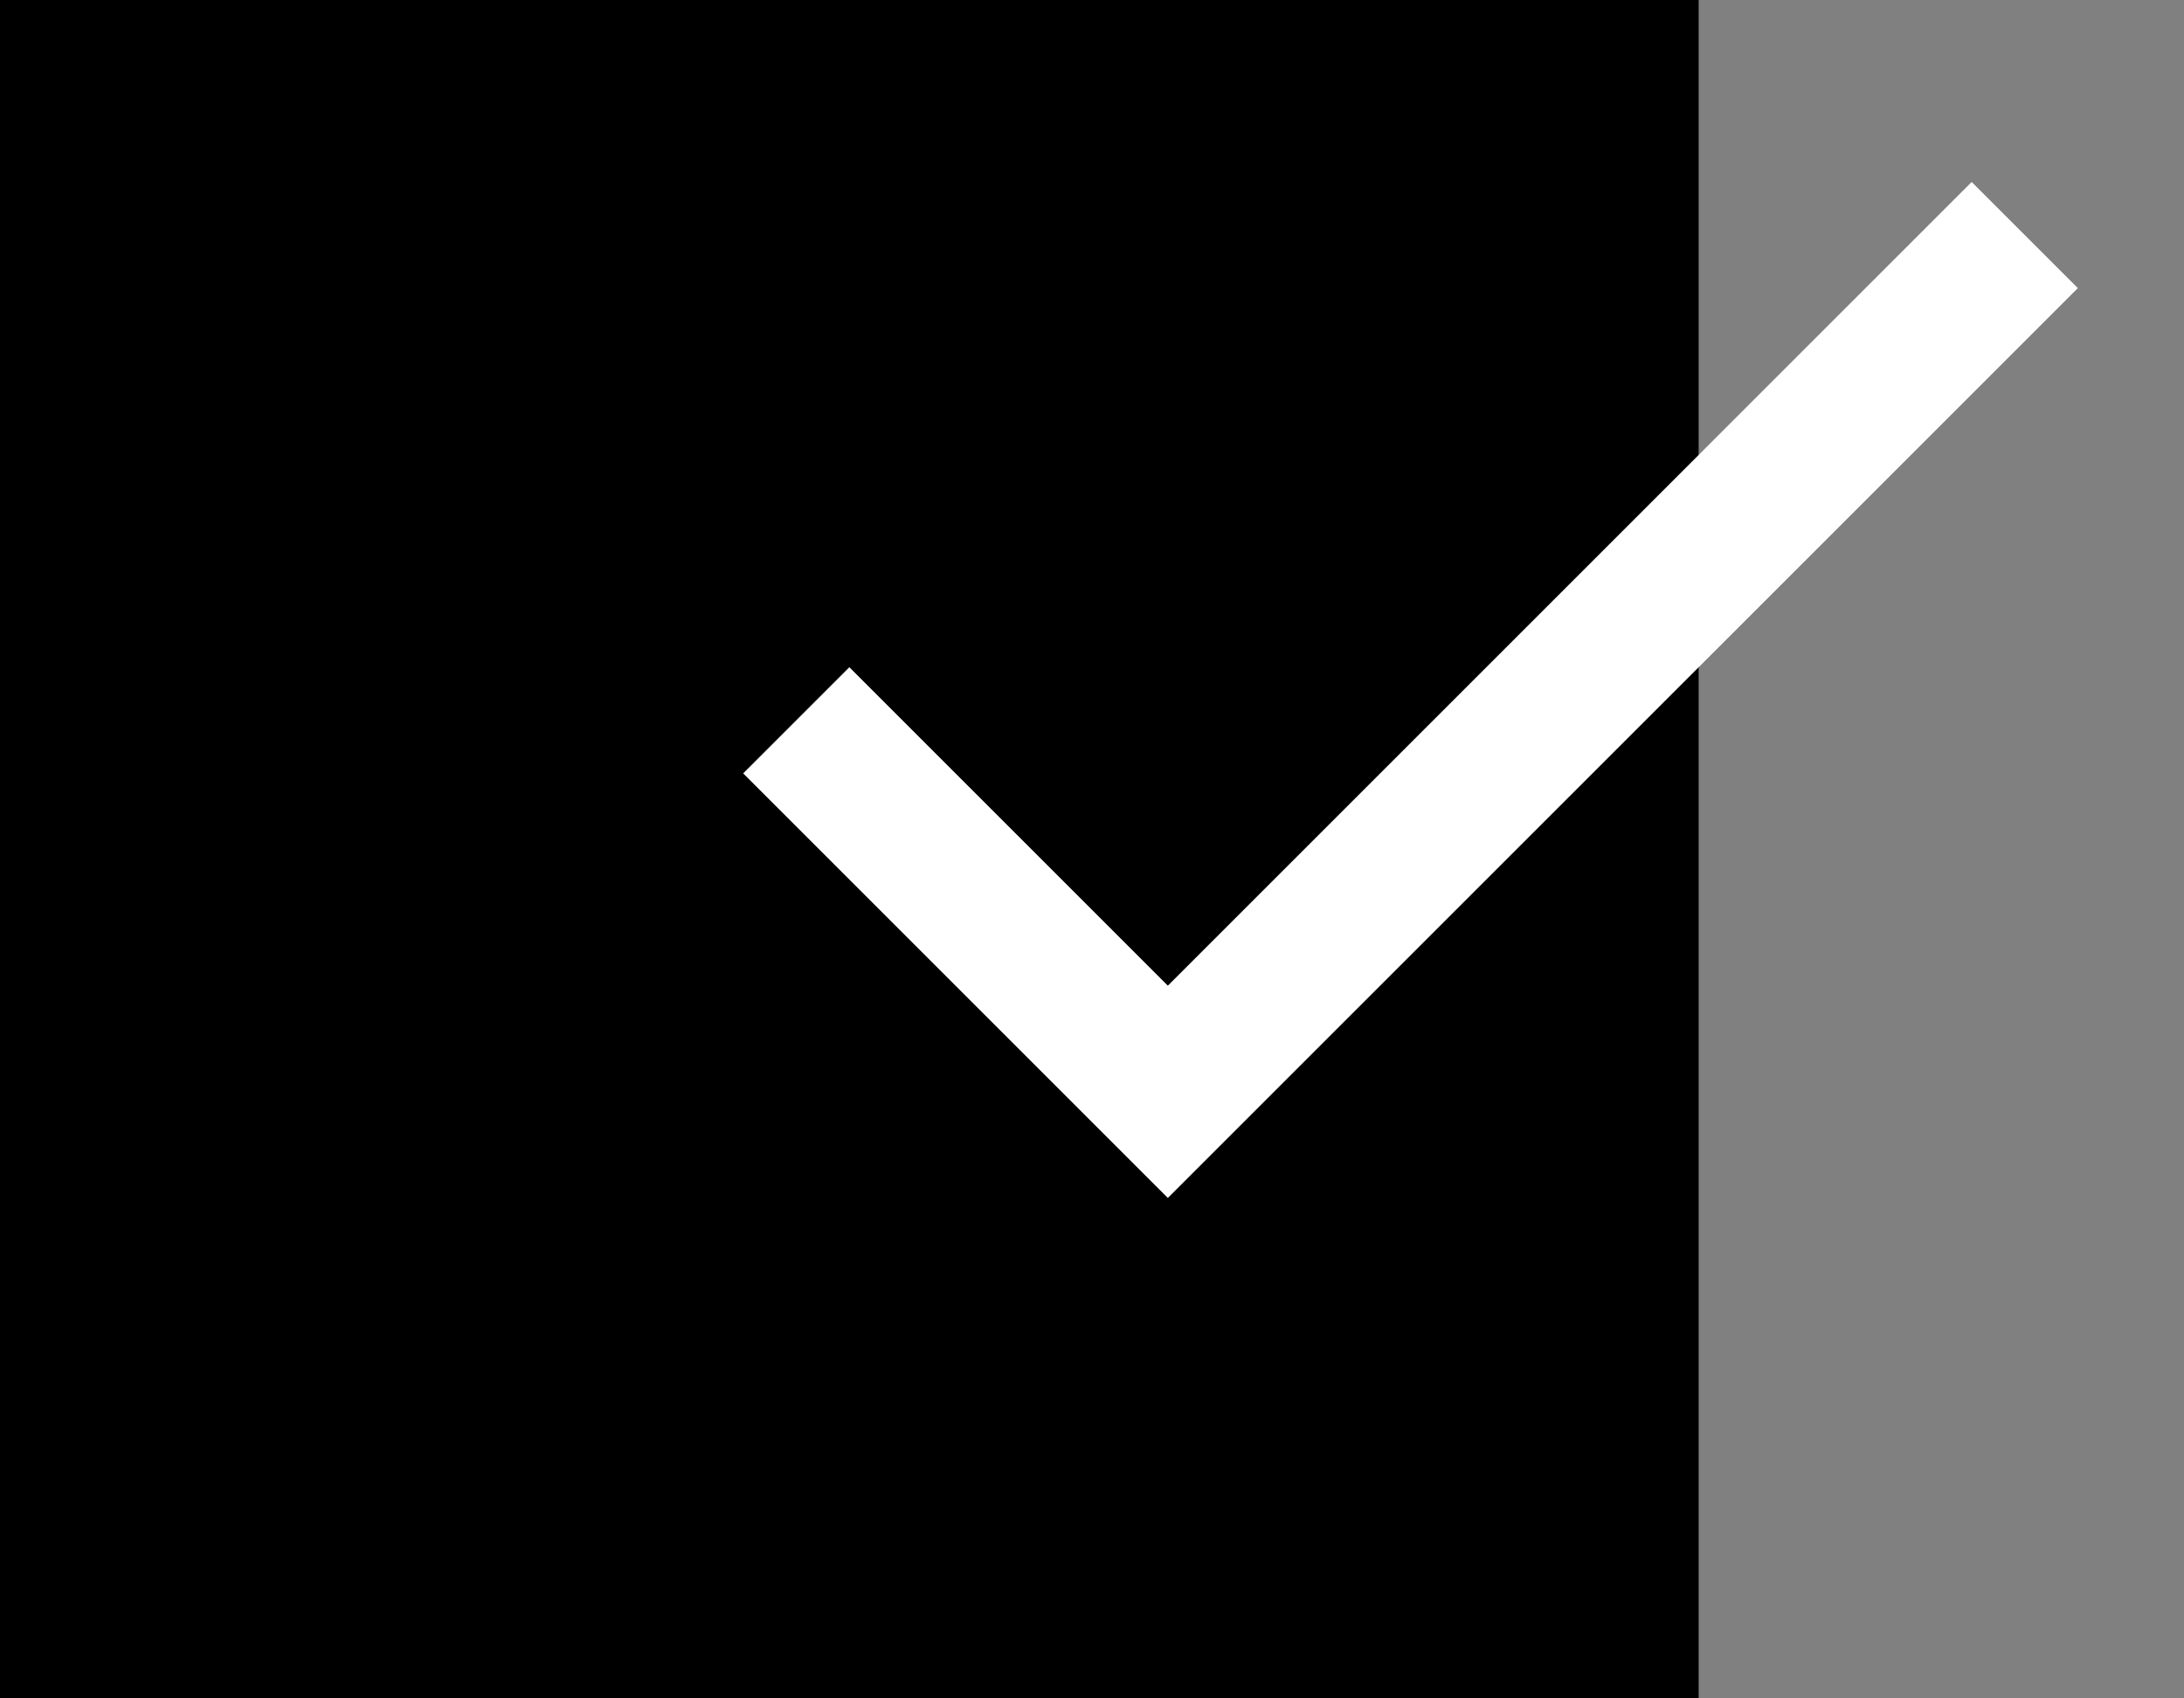
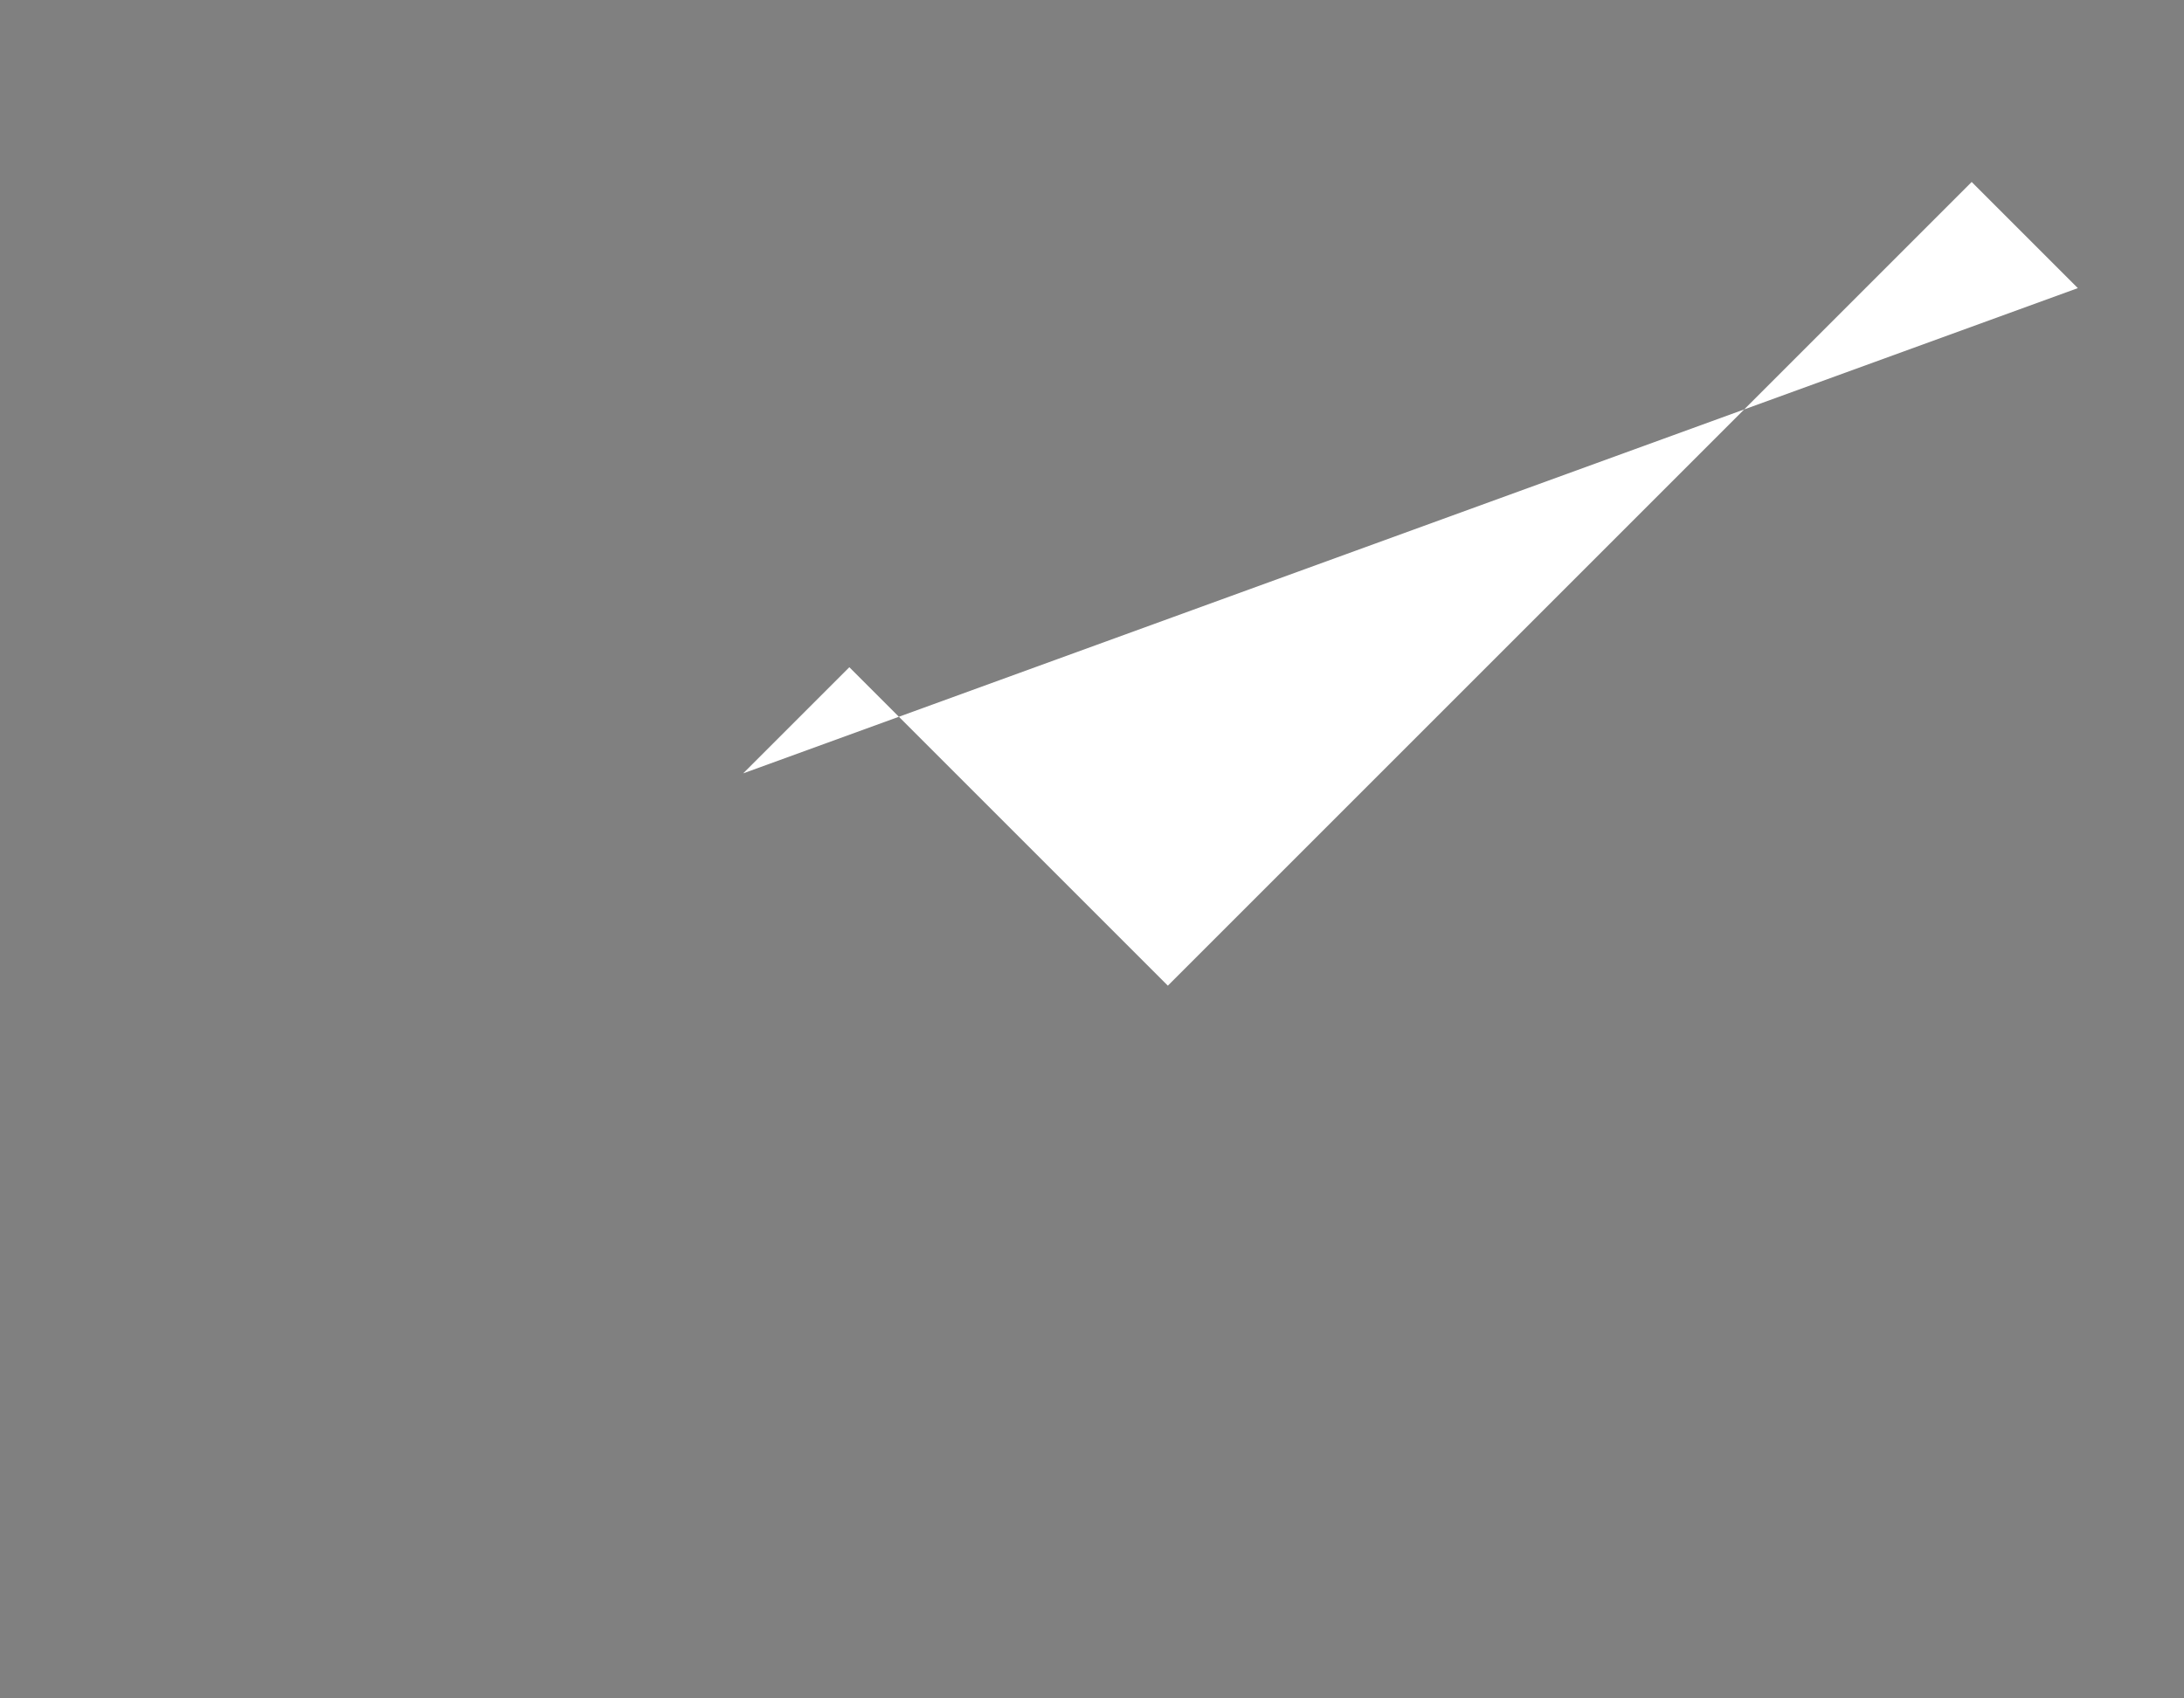
<svg xmlns="http://www.w3.org/2000/svg" width="18" height="14" viewBox="0 0 18 14" fill="none">
  <rect x="0" y="0" width="18" height="14" fill="#808080" stroke="none" />
-   <rect width="14" height="14" fill="black" />
-   <path d="M9.625 8.125L7 5.5L6.125 6.375L9.625 9.875L17.125 2.375L16.25 1.5L9.625 8.125Z" fill="white" />
+   <path d="M9.625 8.125L7 5.5L6.125 6.375L17.125 2.375L16.25 1.5L9.625 8.125Z" fill="white" />
</svg>